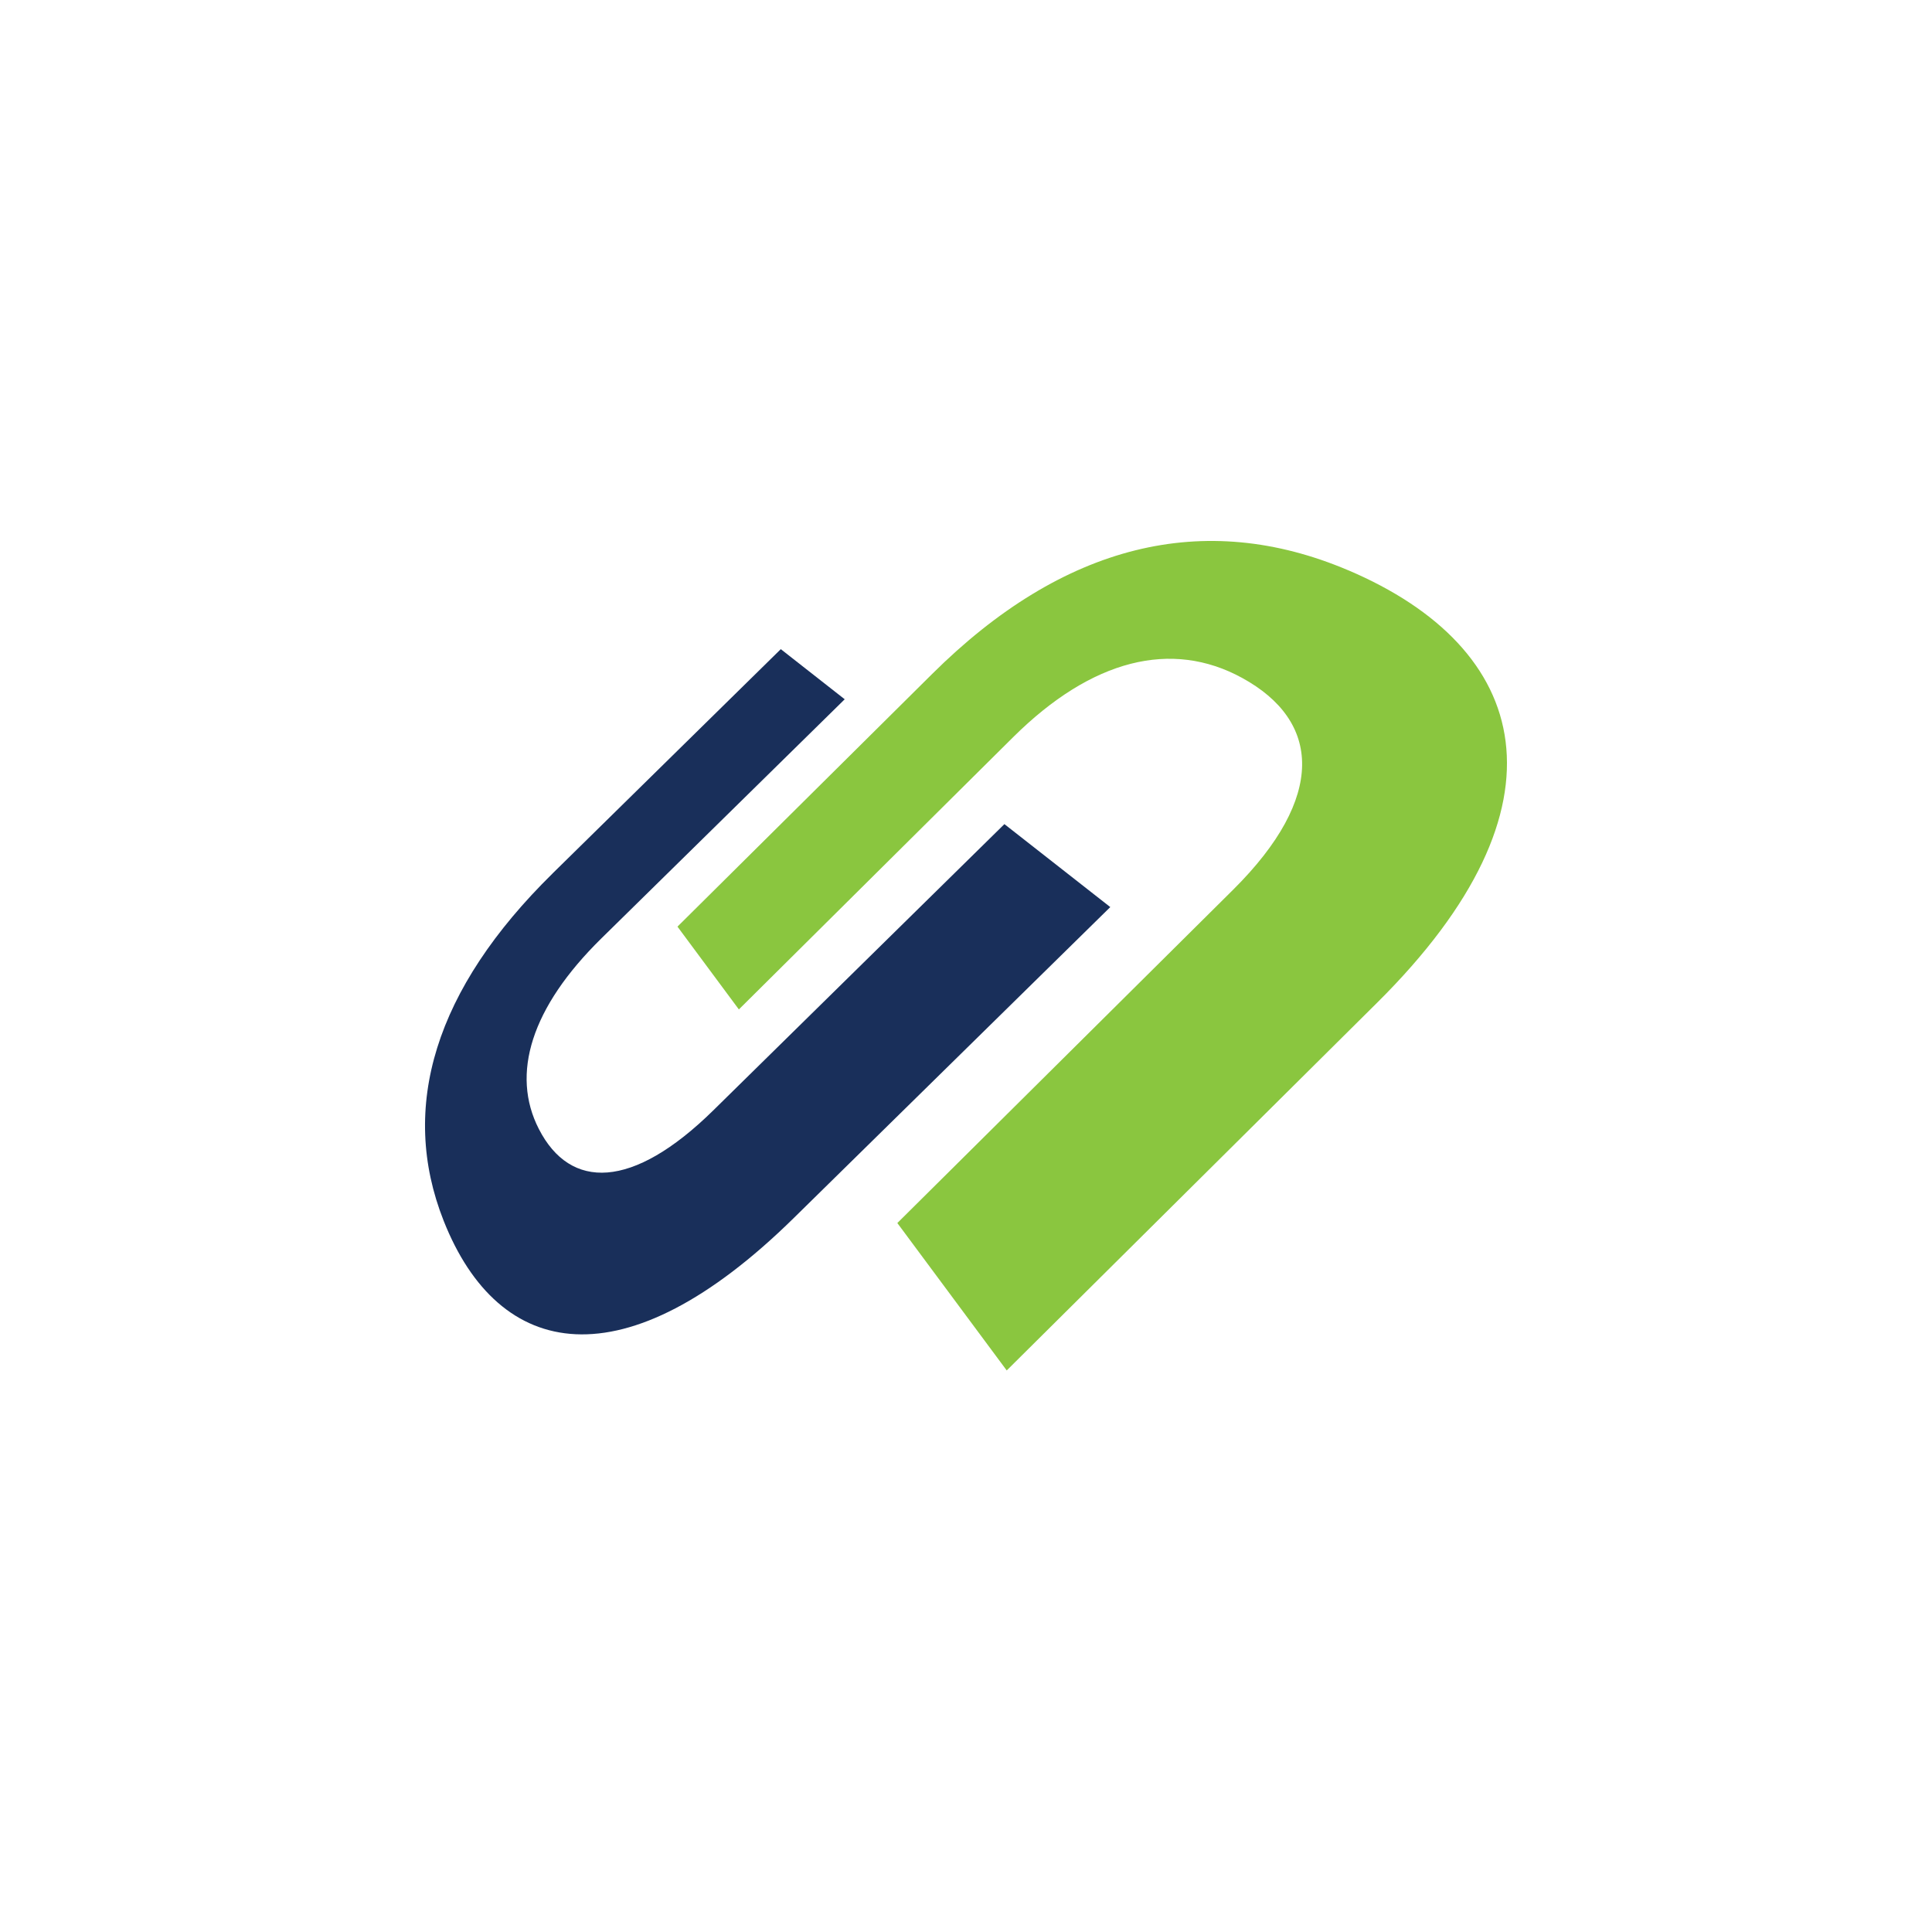
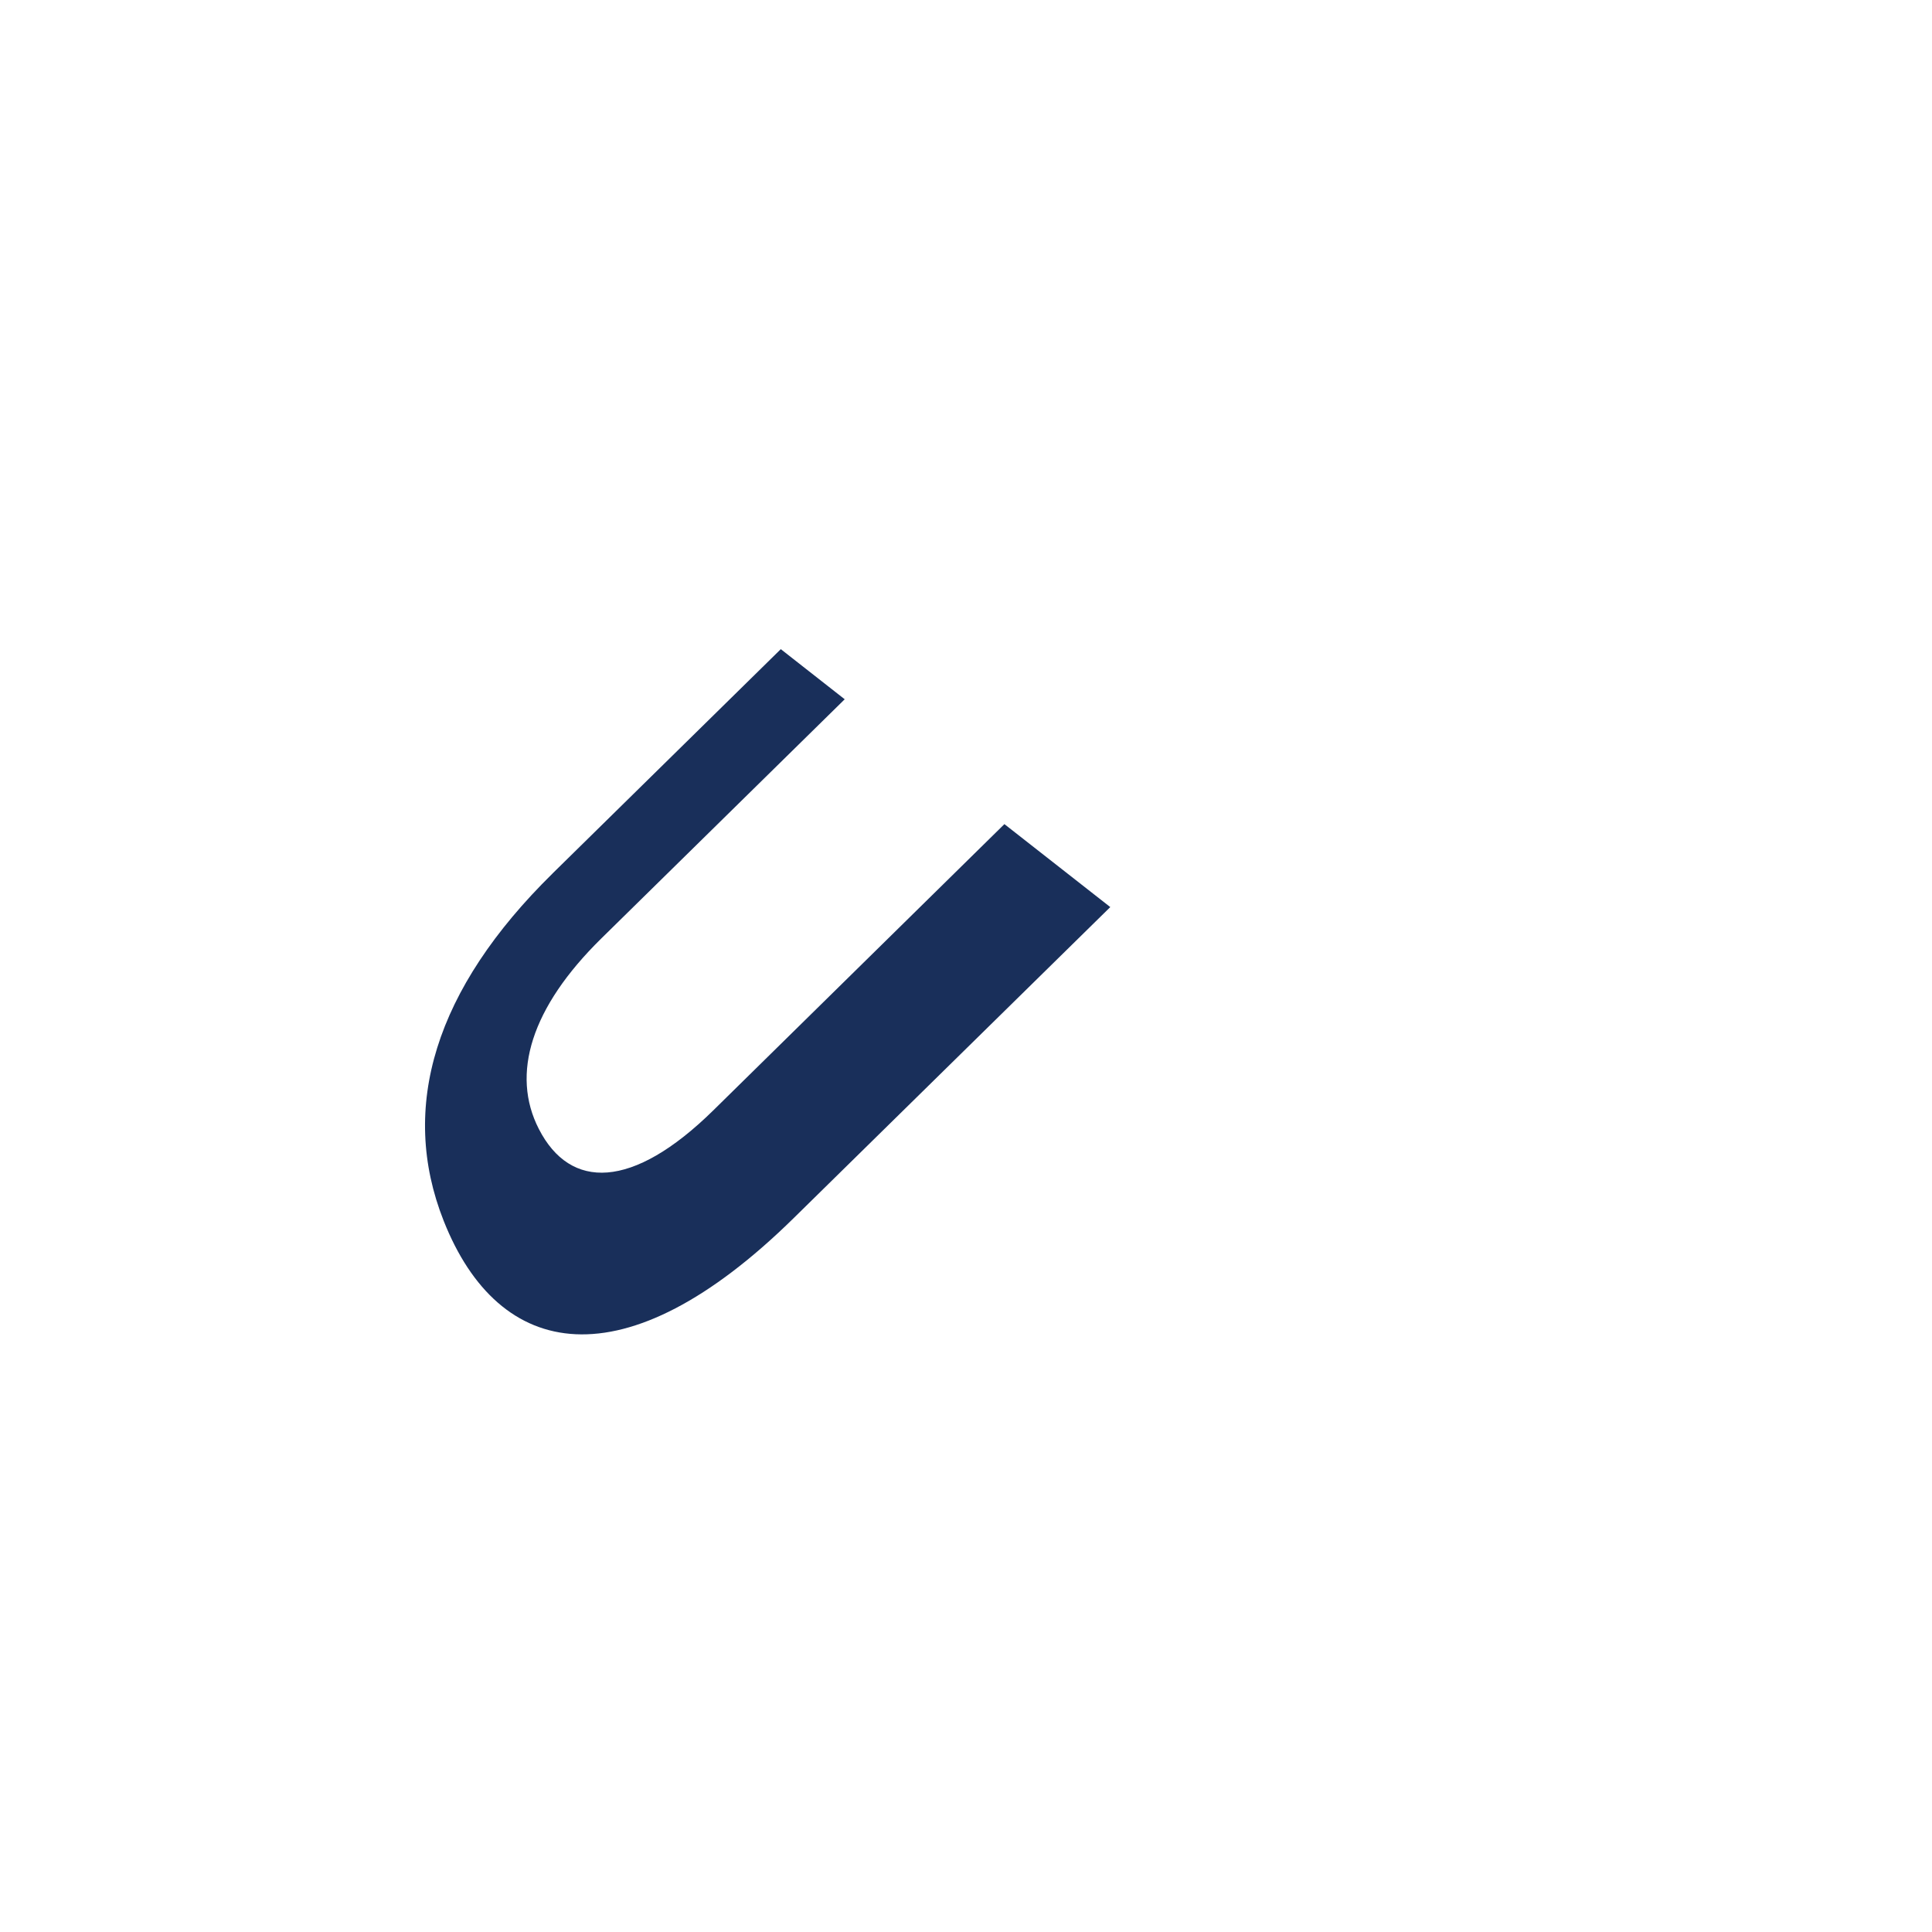
<svg xmlns="http://www.w3.org/2000/svg" width="50" height="50" fill="none">
  <g>
    <g>
      <path fill="#192F5A" d="M14.304 22.601l5.903-5.801 1.654 1.297-6.3 6.191c-1.815 1.784-2.346 3.508-1.615 4.931.811 1.583 2.42 1.574 4.509-.478l7.539-7.413 2.74 2.147-8.188 8.044c-4.391 4.319-7.635 3.685-9.064.075-1.162-2.938-.225-6 2.82-8.99" />
-       <path fill="#8AC63F" d="M34.89 14.757c4.717 2.006 5.9 6.085.749 11.194l-9.585 9.516-2.831-3.815 8.694-8.63c2.404-2.39 2.272-4.363.225-5.48-1.817-.992-3.881-.49-5.924 1.538l-7.096 7.044-1.589-2.143 6.59-6.538c3.391-3.368 7.038-4.269 10.765-2.686" />
    </g>
  </g>
</svg>